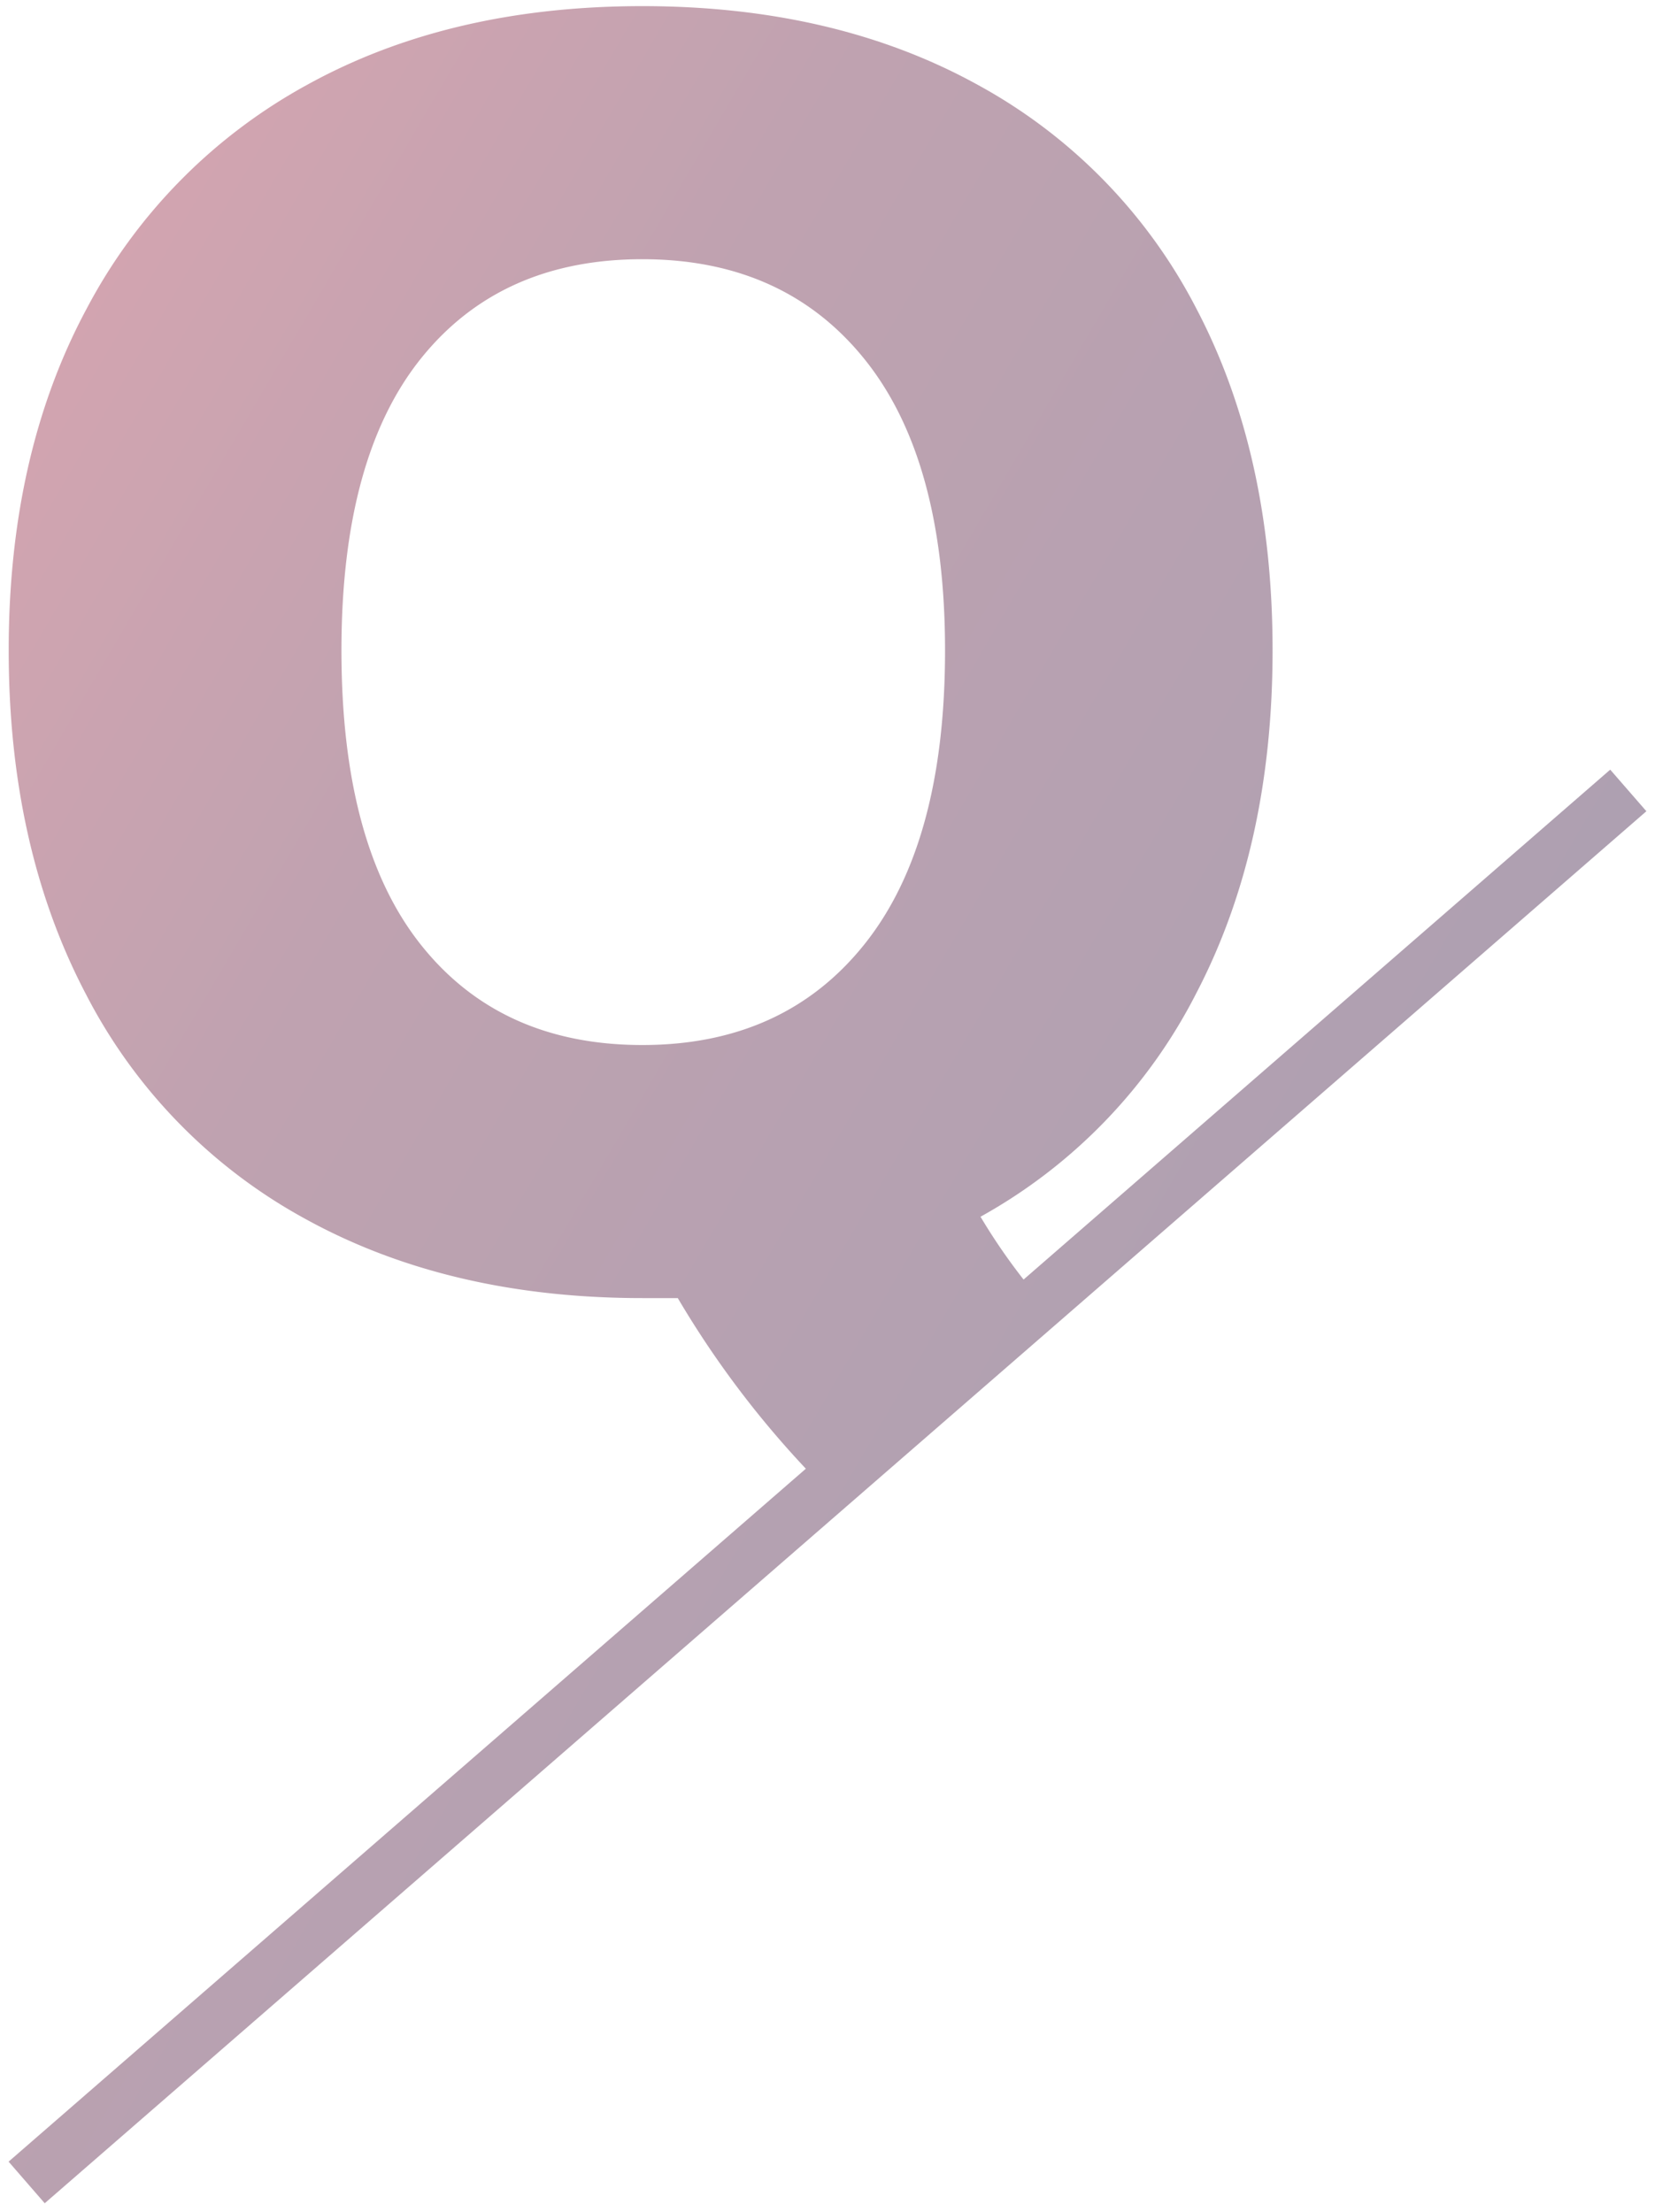
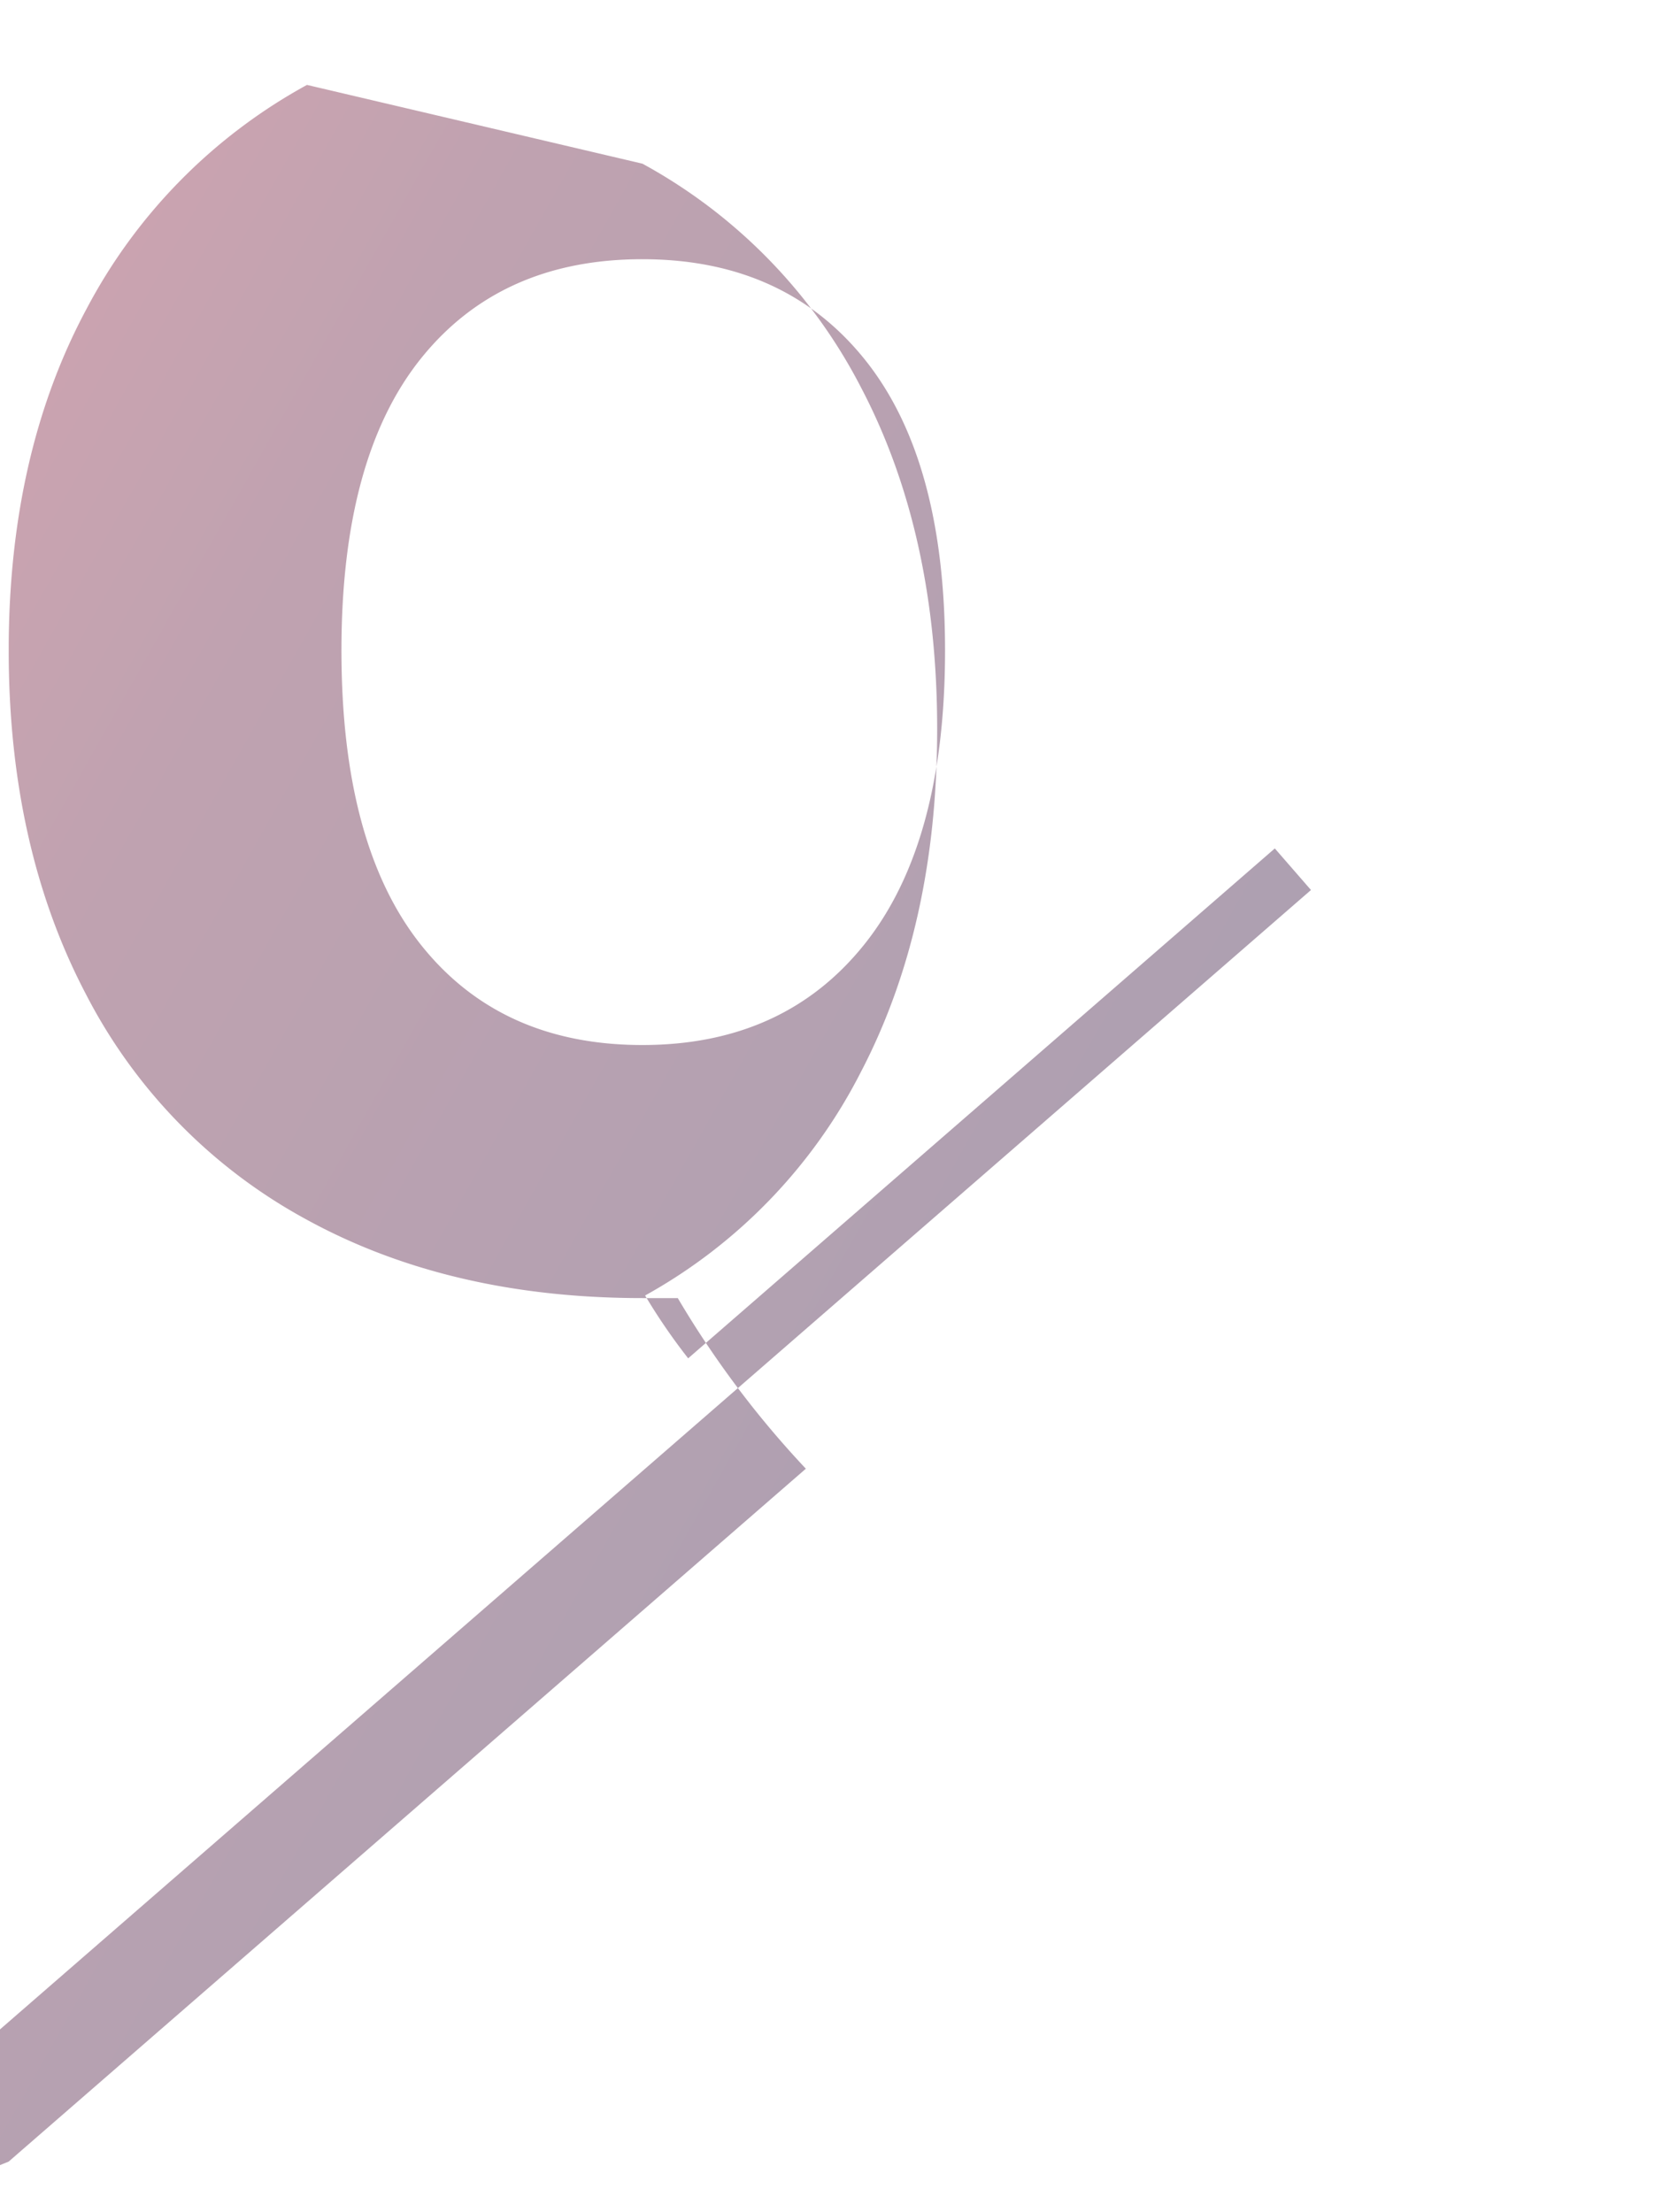
<svg xmlns="http://www.w3.org/2000/svg" width="135.694" height="181.38" viewBox="0 0 135.694 181.38">
  <defs>
    <linearGradient id="linear-gradient" x1="1.02" y1="0.808" x2="0" y2="0.032" gradientUnits="objectBoundingBox">
      <stop offset="0" stop-color="#1e0f3d" />
      <stop offset="0.69" stop-color="#60173a" />
      <stop offset="1" stop-color="#9f1e38" />
    </linearGradient>
  </defs>
-   <path id="Path_154" data-name="Path 154" d="M-3313-7714.234l65.367-56.824a78.853,78.853,0,0,1-10.5-13.991h-2.9q-15.818,0-27.575-6.46a43.86,43.86,0,0,1-18.071-18.5q-6.312-12.046-6.313-28.157t6.387-28.011a44.639,44.639,0,0,1,18.069-18.36q11.686-6.461,27.5-6.46t27.506,6.46a43.727,43.727,0,0,1,17.924,18.36q6.241,11.9,6.24,28.011t-6.24,28.086a43.539,43.539,0,0,1-17.707,18.358,49.115,49.115,0,0,0,3.531,5.152l48.1-41.814,2.965,3.41-131.321,114.153Zm33.821-147.883q-6.529,8.128-6.531,23.947,0,15.967,6.531,24.167t18.142,8.2q11.612,0,18.216-8.272t6.6-24.093q0-15.676-6.6-23.875t-18.216-8.2Q-3272.645-7870.244-3279.179-7862.117Z" transform="translate(3313.705 7891.5)" stroke="rgba(0,0,0,0)" stroke-width="1" opacity="0.4" fill="url(#linear-gradient)" />
+   <path id="Path_154" data-name="Path 154" d="M-3313-7714.234l65.367-56.824a78.853,78.853,0,0,1-10.5-13.991h-2.9q-15.818,0-27.575-6.46a43.86,43.86,0,0,1-18.071-18.5q-6.312-12.046-6.313-28.157t6.387-28.011a44.639,44.639,0,0,1,18.069-18.36t27.506,6.46a43.727,43.727,0,0,1,17.924,18.36q6.241,11.9,6.24,28.011t-6.24,28.086a43.539,43.539,0,0,1-17.707,18.358,49.115,49.115,0,0,0,3.531,5.152l48.1-41.814,2.965,3.41-131.321,114.153Zm33.821-147.883q-6.529,8.128-6.531,23.947,0,15.967,6.531,24.167t18.142,8.2q11.612,0,18.216-8.272t6.6-24.093q0-15.676-6.6-23.875t-18.216-8.2Q-3272.645-7870.244-3279.179-7862.117Z" transform="translate(3313.705 7891.5)" stroke="rgba(0,0,0,0)" stroke-width="1" opacity="0.4" fill="url(#linear-gradient)" />
</svg>